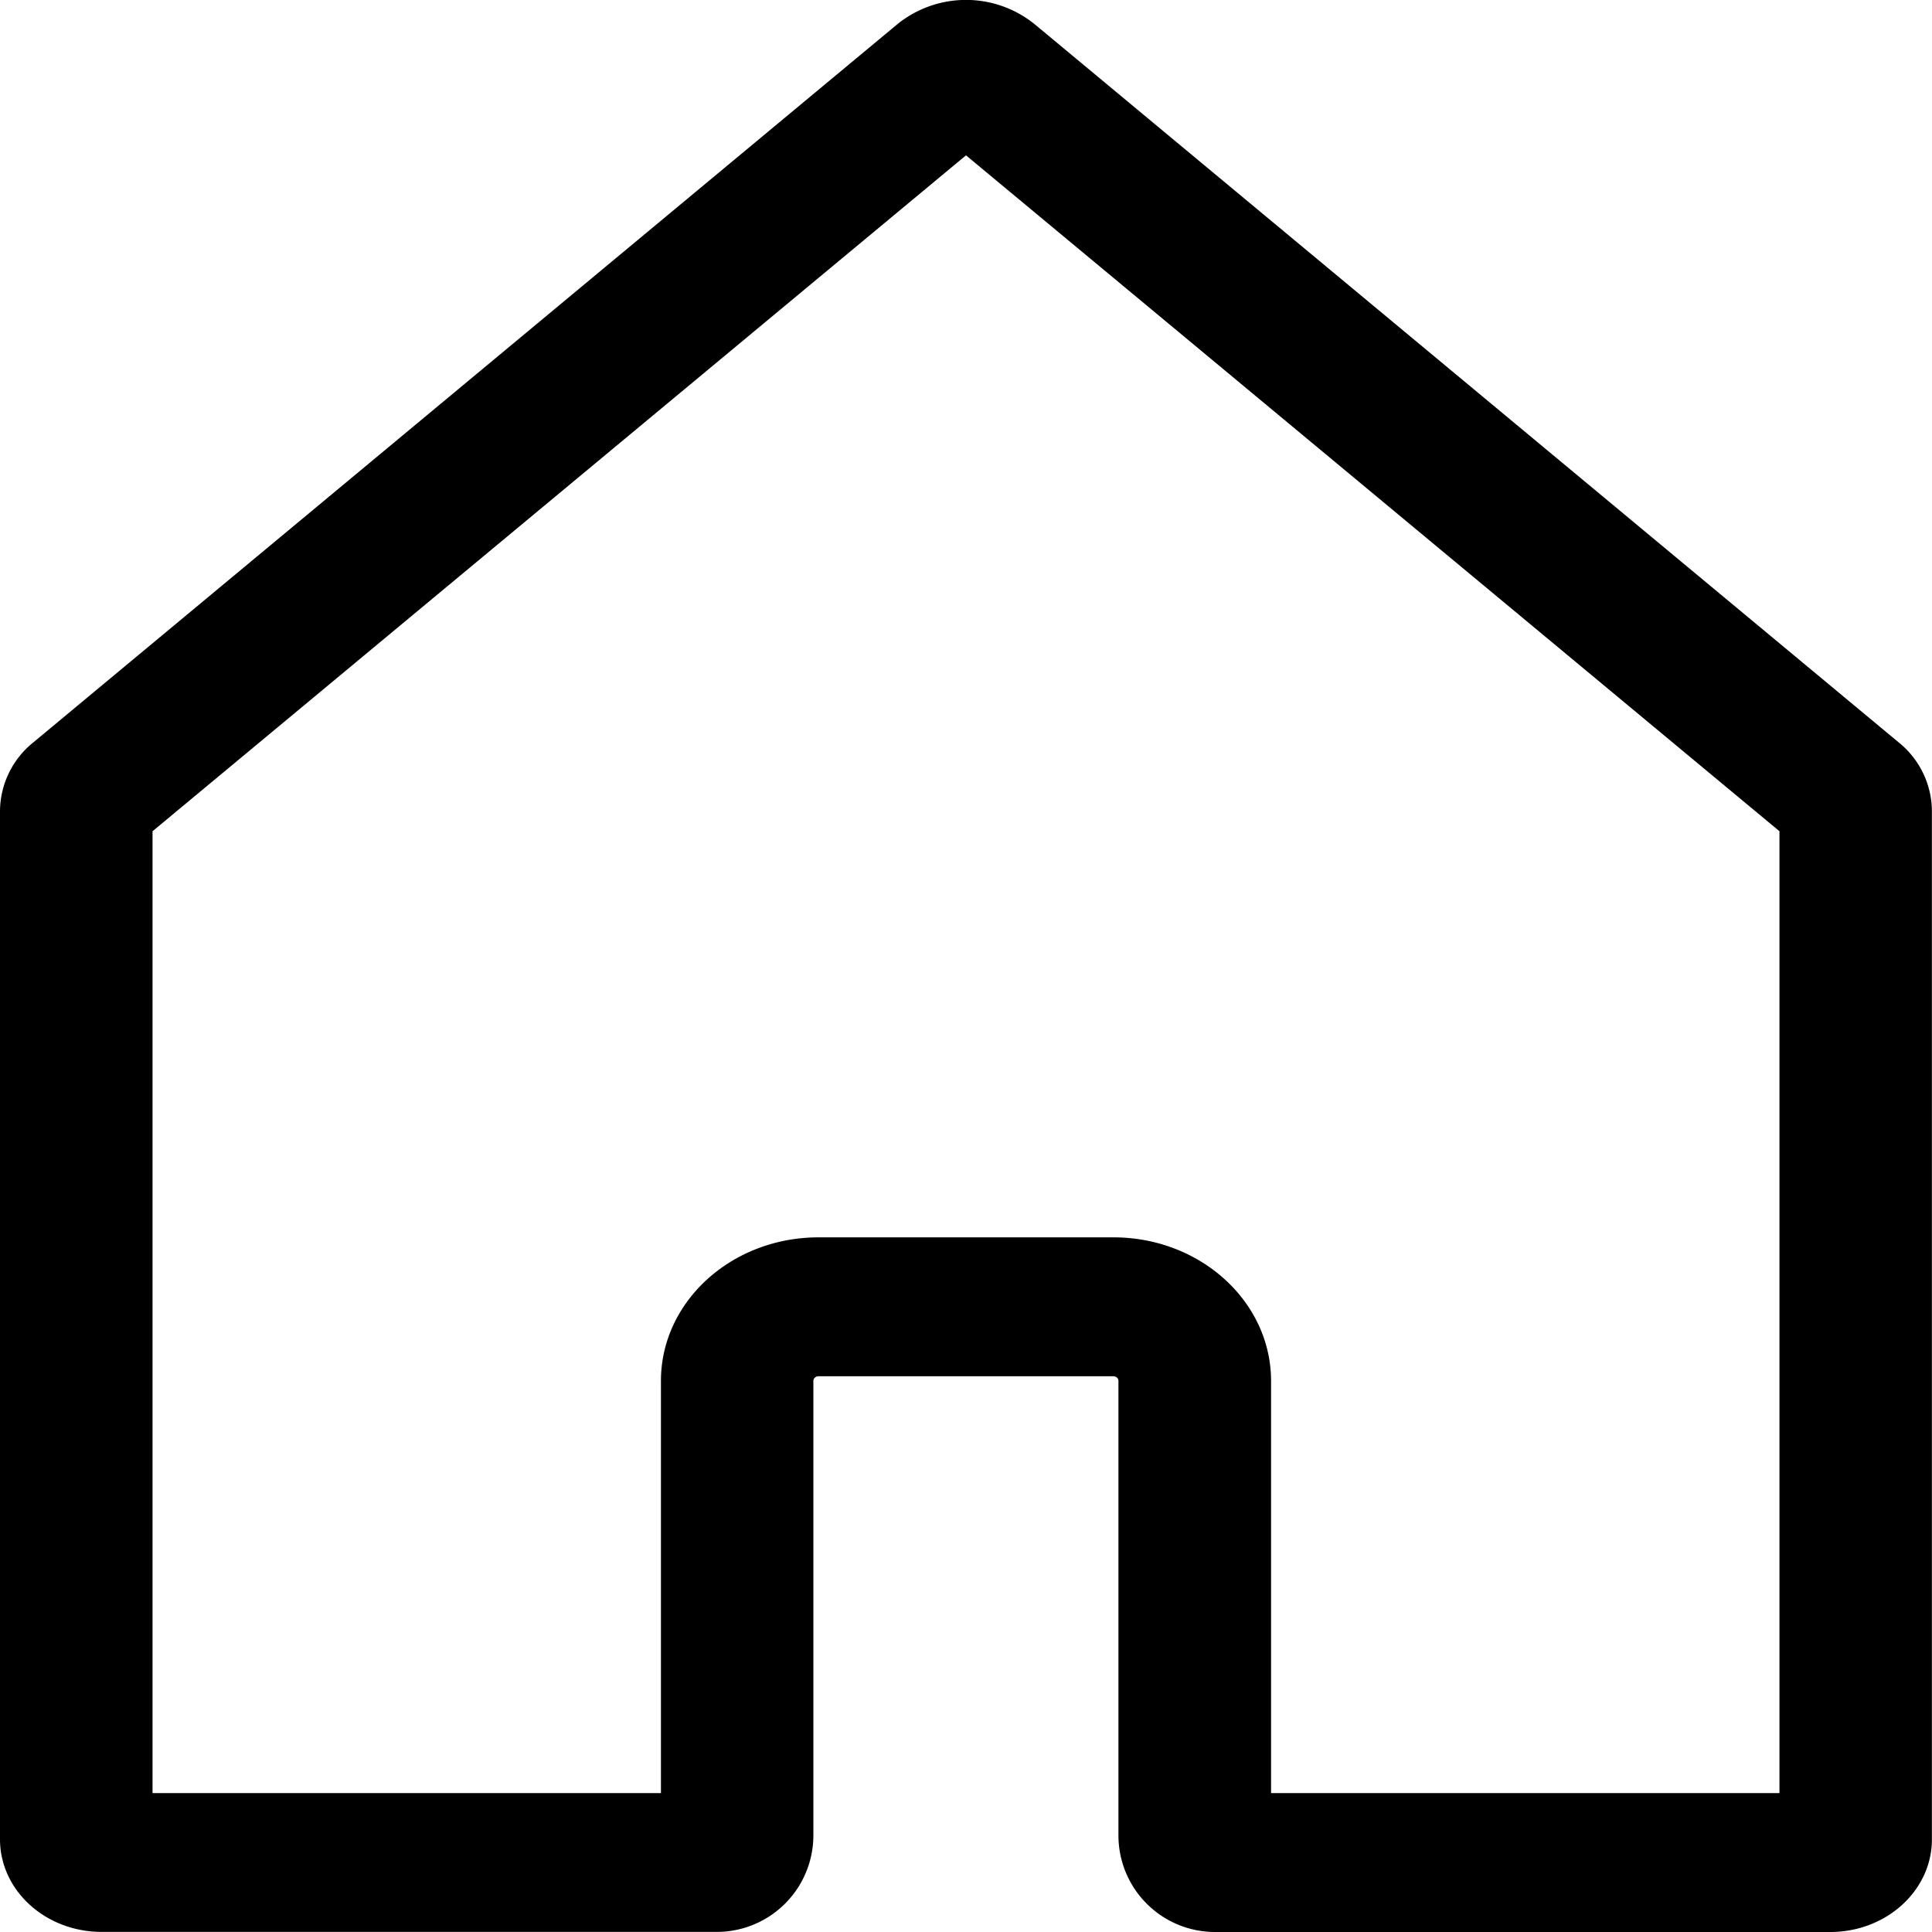
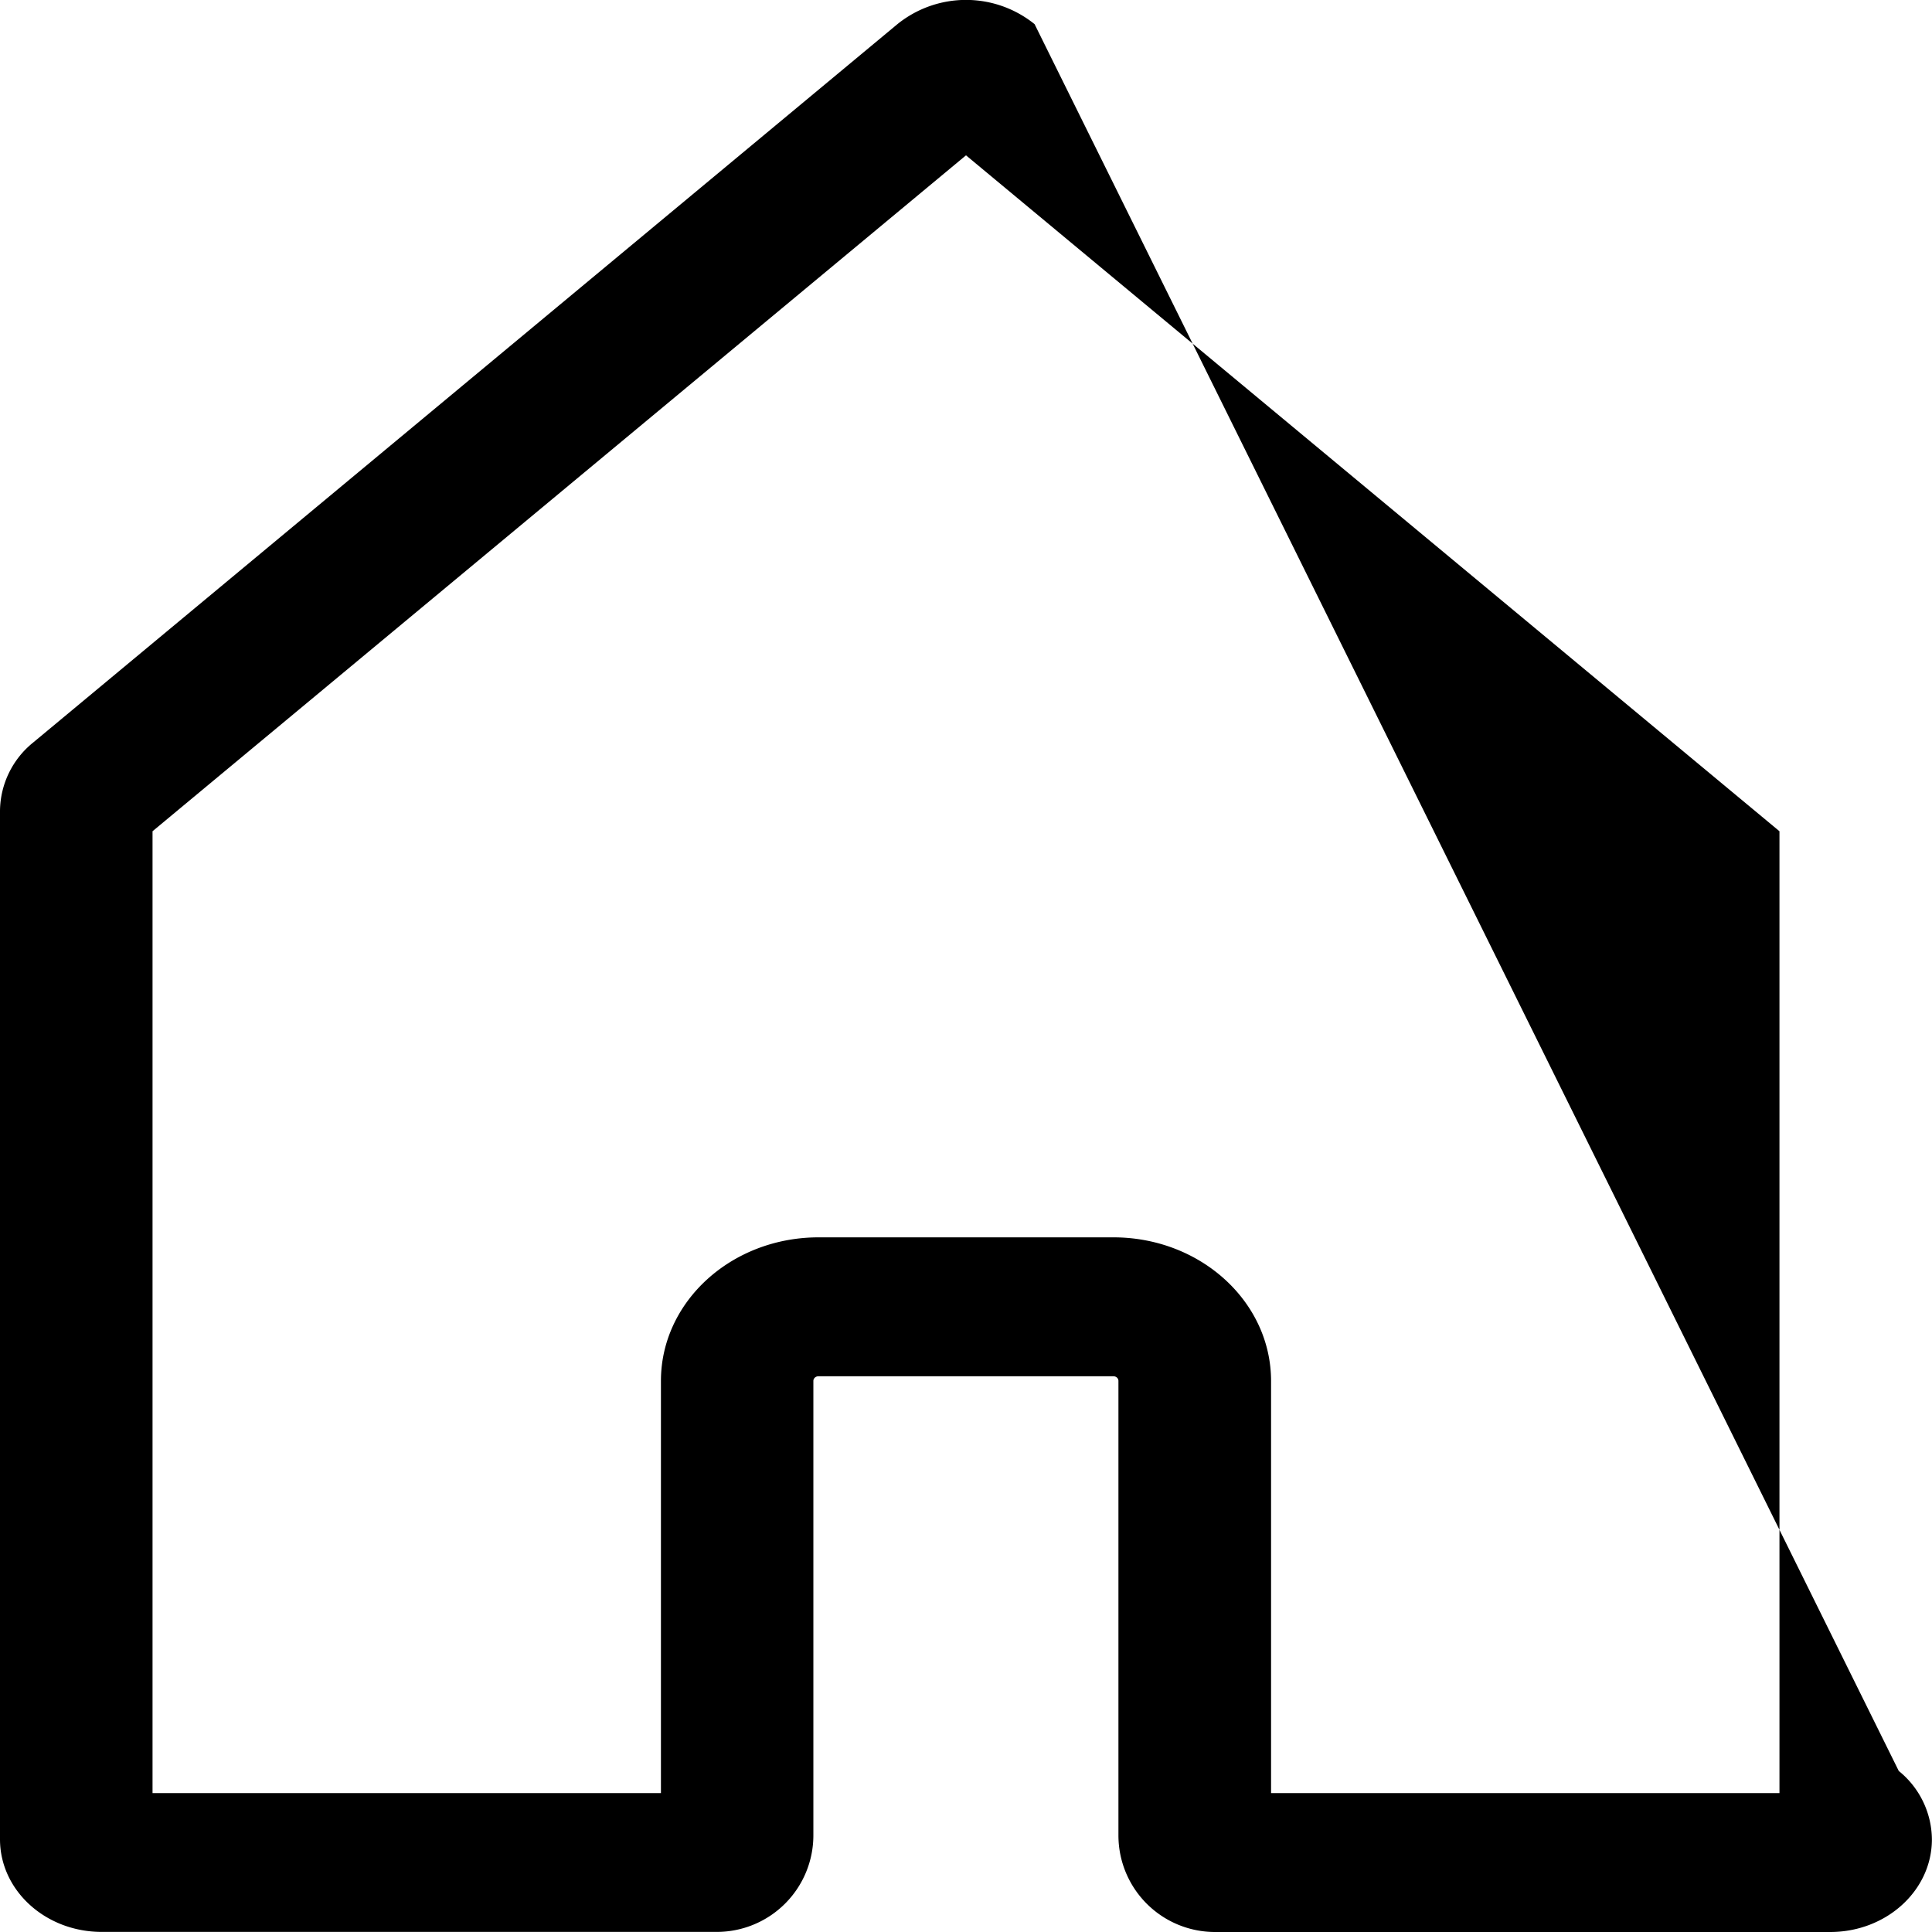
<svg xmlns="http://www.w3.org/2000/svg" fill="none" viewBox="0 0 20 20">
-   <path fill="currentColor" fill-rule="evenodd" d="M10.71.25a1.13 1.13 0 0 0-1.42 0L.344 7.686A.92.92 0 0 0 0 8.394V19.04c0 .53.471.959 1.053.959H7.42a1 1 0 0 0 1-1v-4.704c0-.027.024-.048.053-.048h3.052c.03 0 .053.021.053.048V19a1 1 0 0 0 1 1h6.368c.582 0 1.053-.43 1.053-.959V8.394a.92.92 0 0 0-.343-.708zm2.448 18.312h5.263V8.605L10 1.608 1.579 8.605v9.957h5.263v-4.267c0-.82.73-1.486 1.632-1.486h3.052c.901 0 1.632.666 1.632 1.487z" clip-rule="evenodd" />
+   <path fill="currentColor" fill-rule="evenodd" d="M10.71.25a1.13 1.13 0 0 0-1.42 0L.344 7.686A.92.92 0 0 0 0 8.394V19.04c0 .53.471.959 1.053.959H7.42a1 1 0 0 0 1-1v-4.704c0-.027.024-.048.053-.048h3.052c.03 0 .053.021.053.048V19a1 1 0 0 0 1 1h6.368c.582 0 1.053-.43 1.053-.959a.92.92 0 0 0-.343-.708zm2.448 18.312h5.263V8.605L10 1.608 1.579 8.605v9.957h5.263v-4.267c0-.82.73-1.486 1.632-1.486h3.052c.901 0 1.632.666 1.632 1.487z" clip-rule="evenodd" />
</svg>